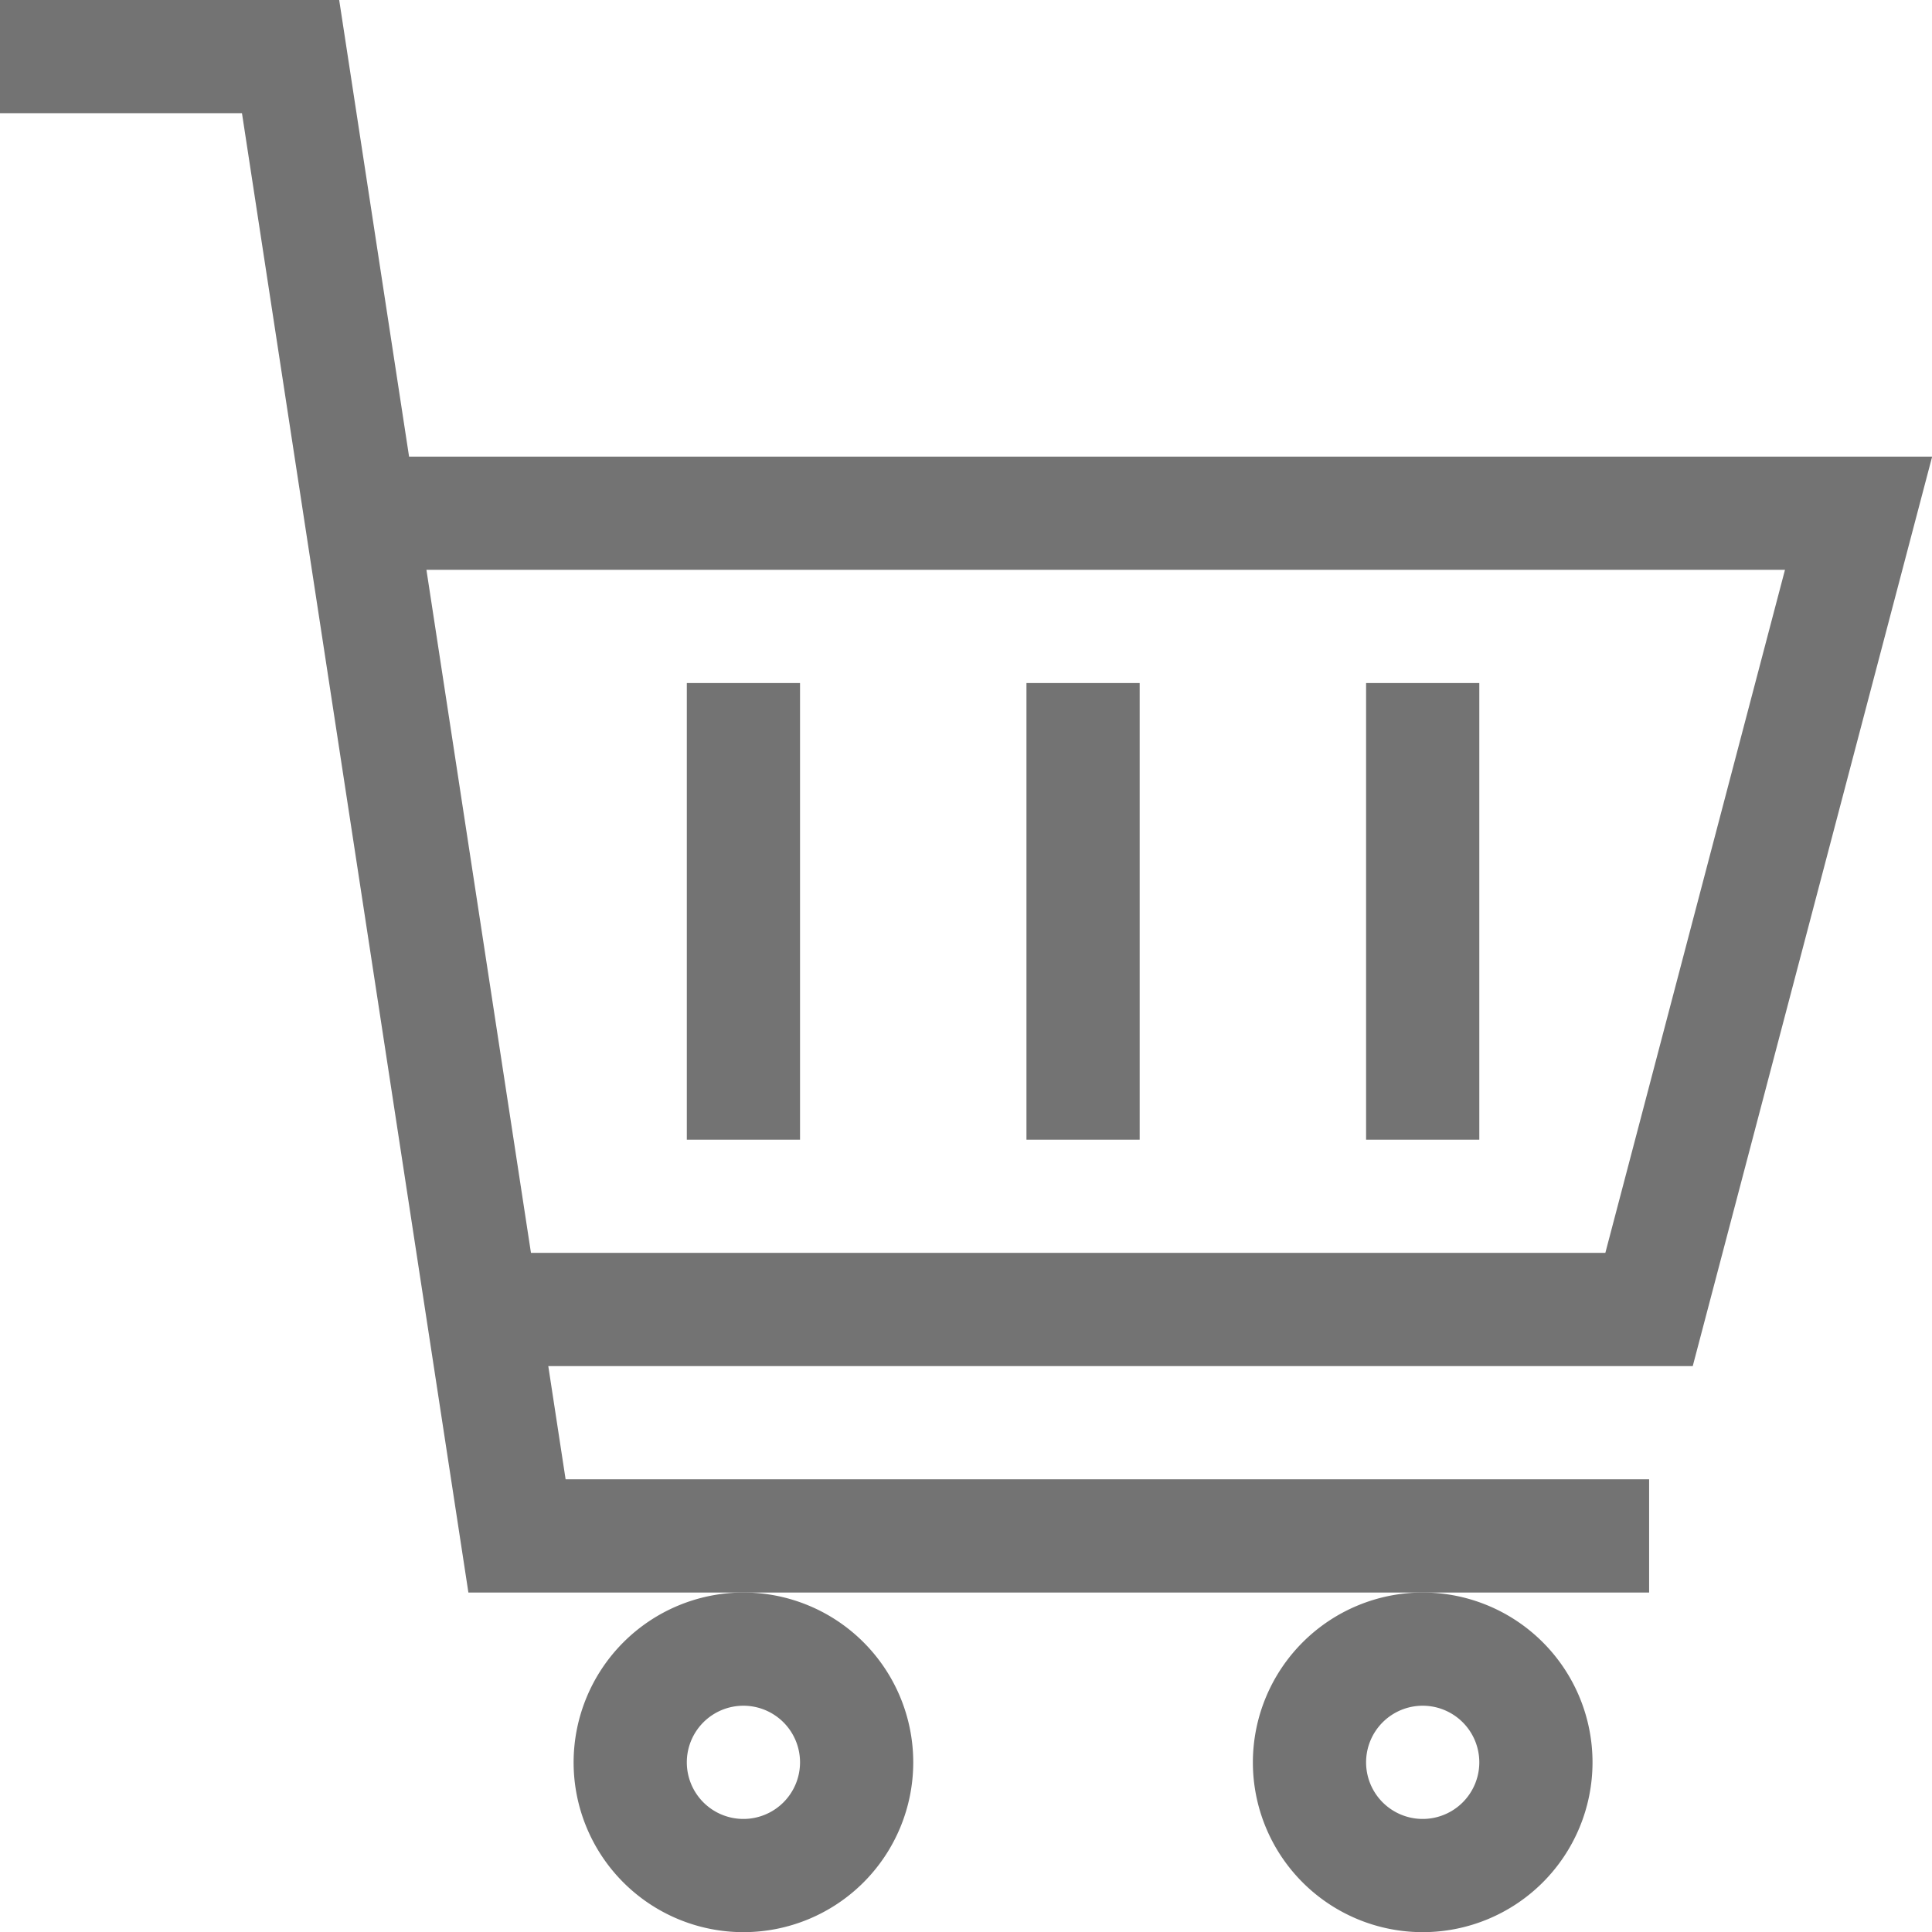
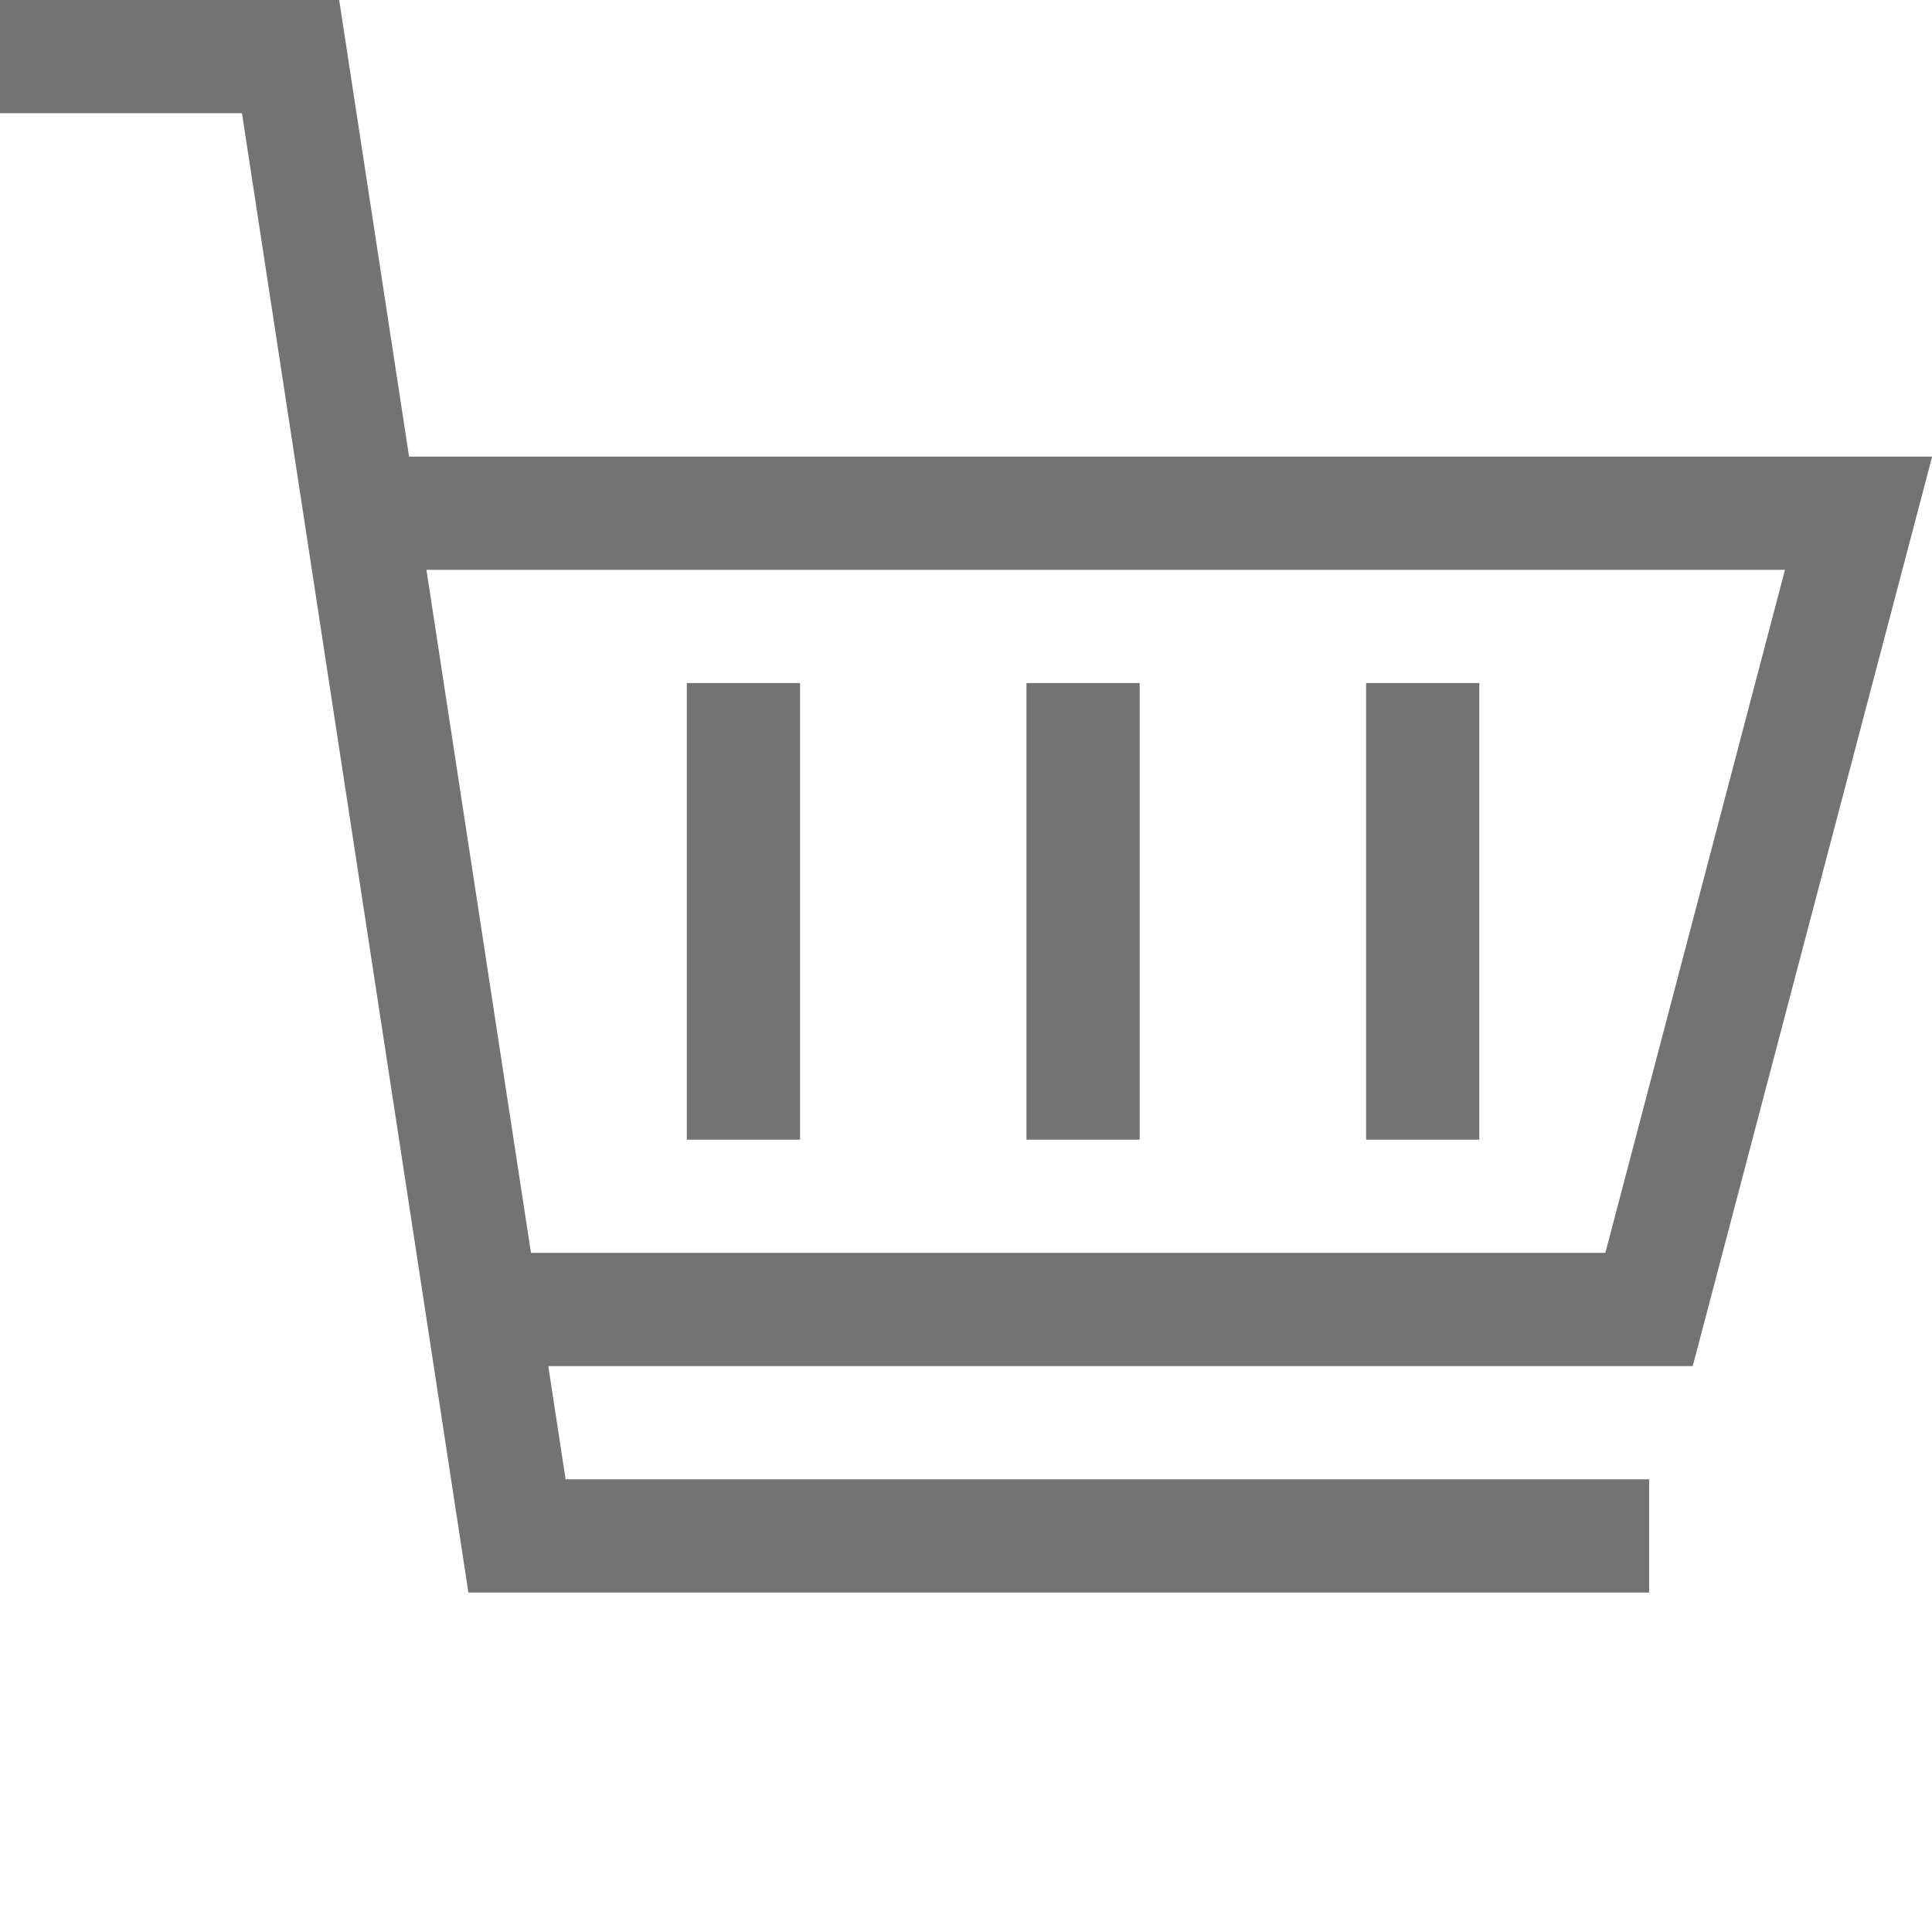
<svg xmlns="http://www.w3.org/2000/svg" id="Layer_1" data-name="Layer 1" viewBox="0 0 511.96 512">
  <defs>
    <style>.cls-1{fill:#737373;}</style>
  </defs>
  <title>ICON_ShoppingCart</title>
-   <path class="cls-1" d="M76,319a45,45,0,1,0,45-45,45.05,45.05,0,0,0-45,45Zm45-15a15,15,0,1,1-15,15,15,15,0,0,1,15-15Zm0,0" transform="translate(76 148)" />
-   <path class="cls-1" d="M256,319a45,45,0,1,0,45-45,45.05,45.05,0,0,0-45,45Zm45-15a15,15,0,1,1-15,15,15,15,0,0,1,15-15Zm0,0" transform="translate(76 148)" />
  <path class="cls-1" d="M13.88-148H-76v30h64.12l60,392H361V244H73.88l-4.59-30H372.56L436-27H32.4ZM397,3l-47.6,181H64.7L37,3Zm0,0" transform="translate(76 148)" />
  <rect class="cls-1" x="182" y="181" width="30" height="121" />
  <rect class="cls-1" x="272" y="181" width="30" height="121" />
  <rect class="cls-1" x="362" y="181" width="30" height="121" />
</svg>